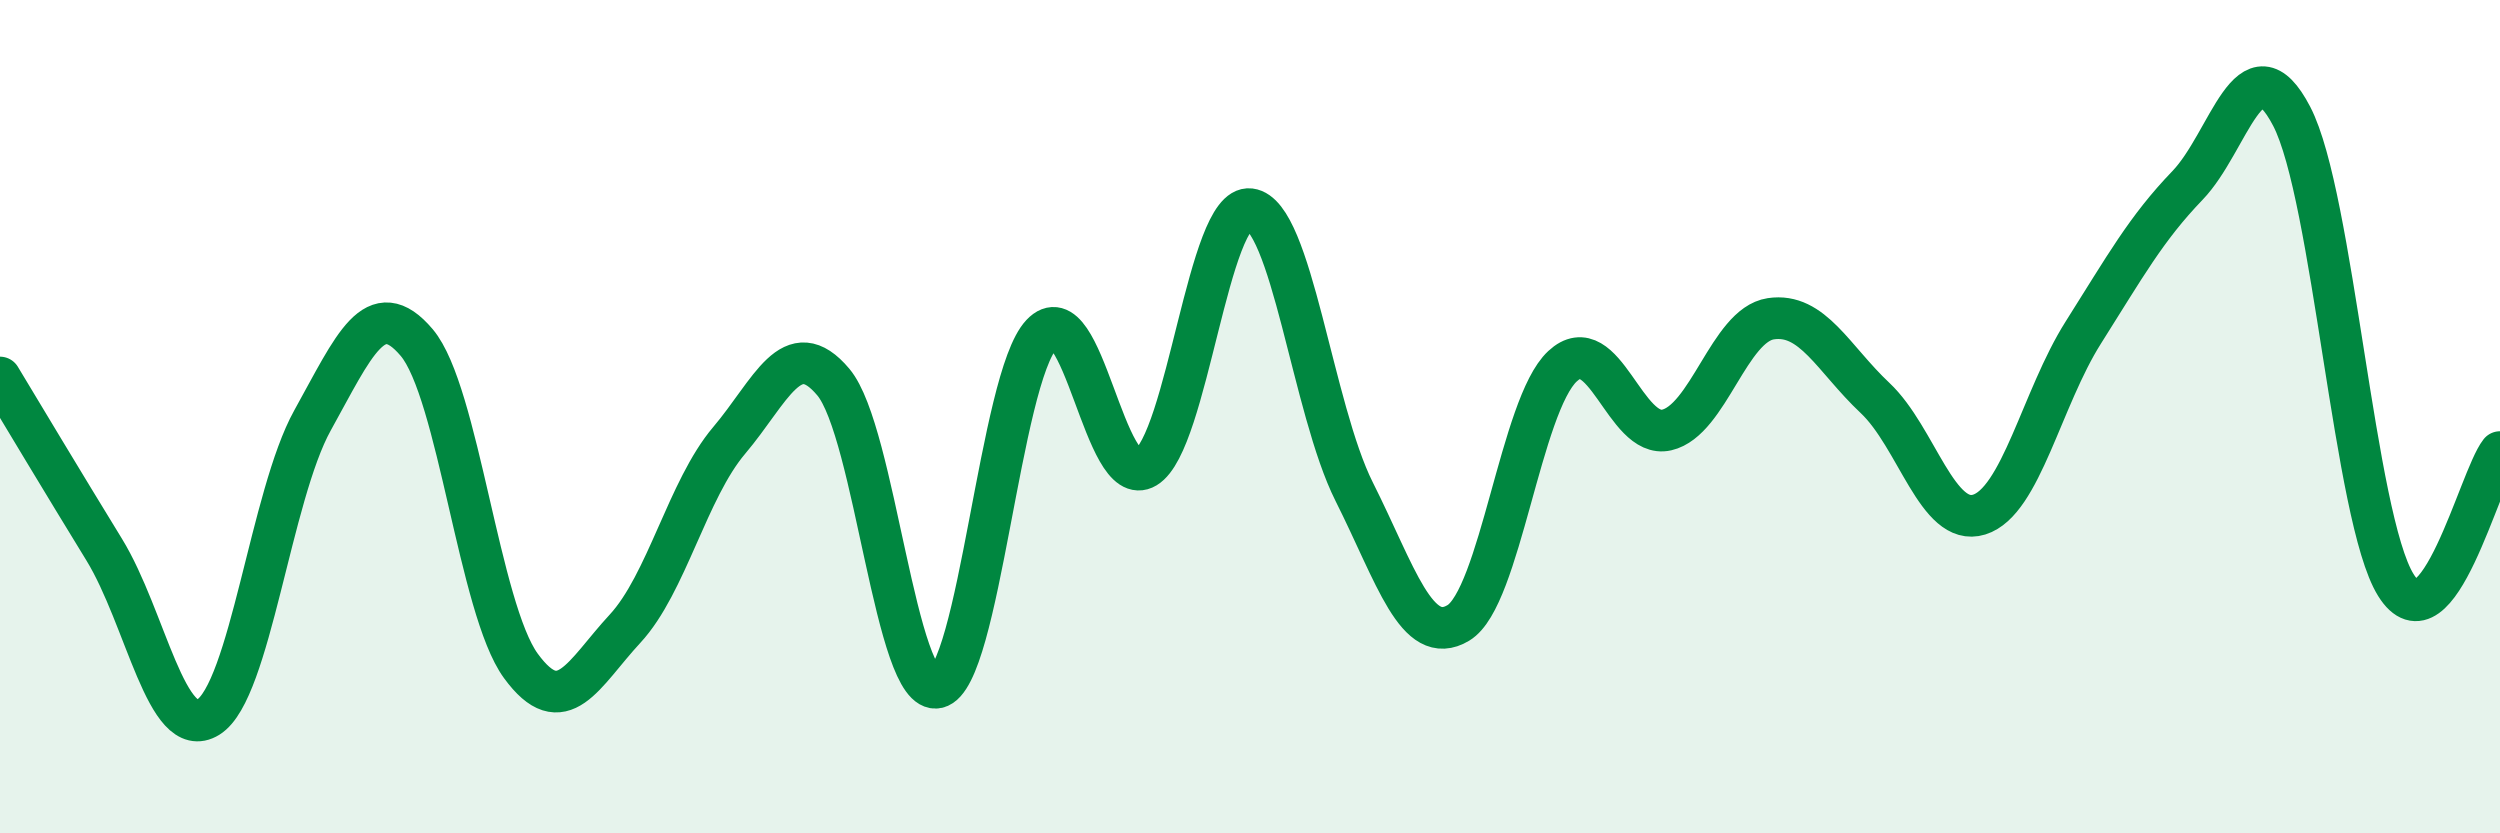
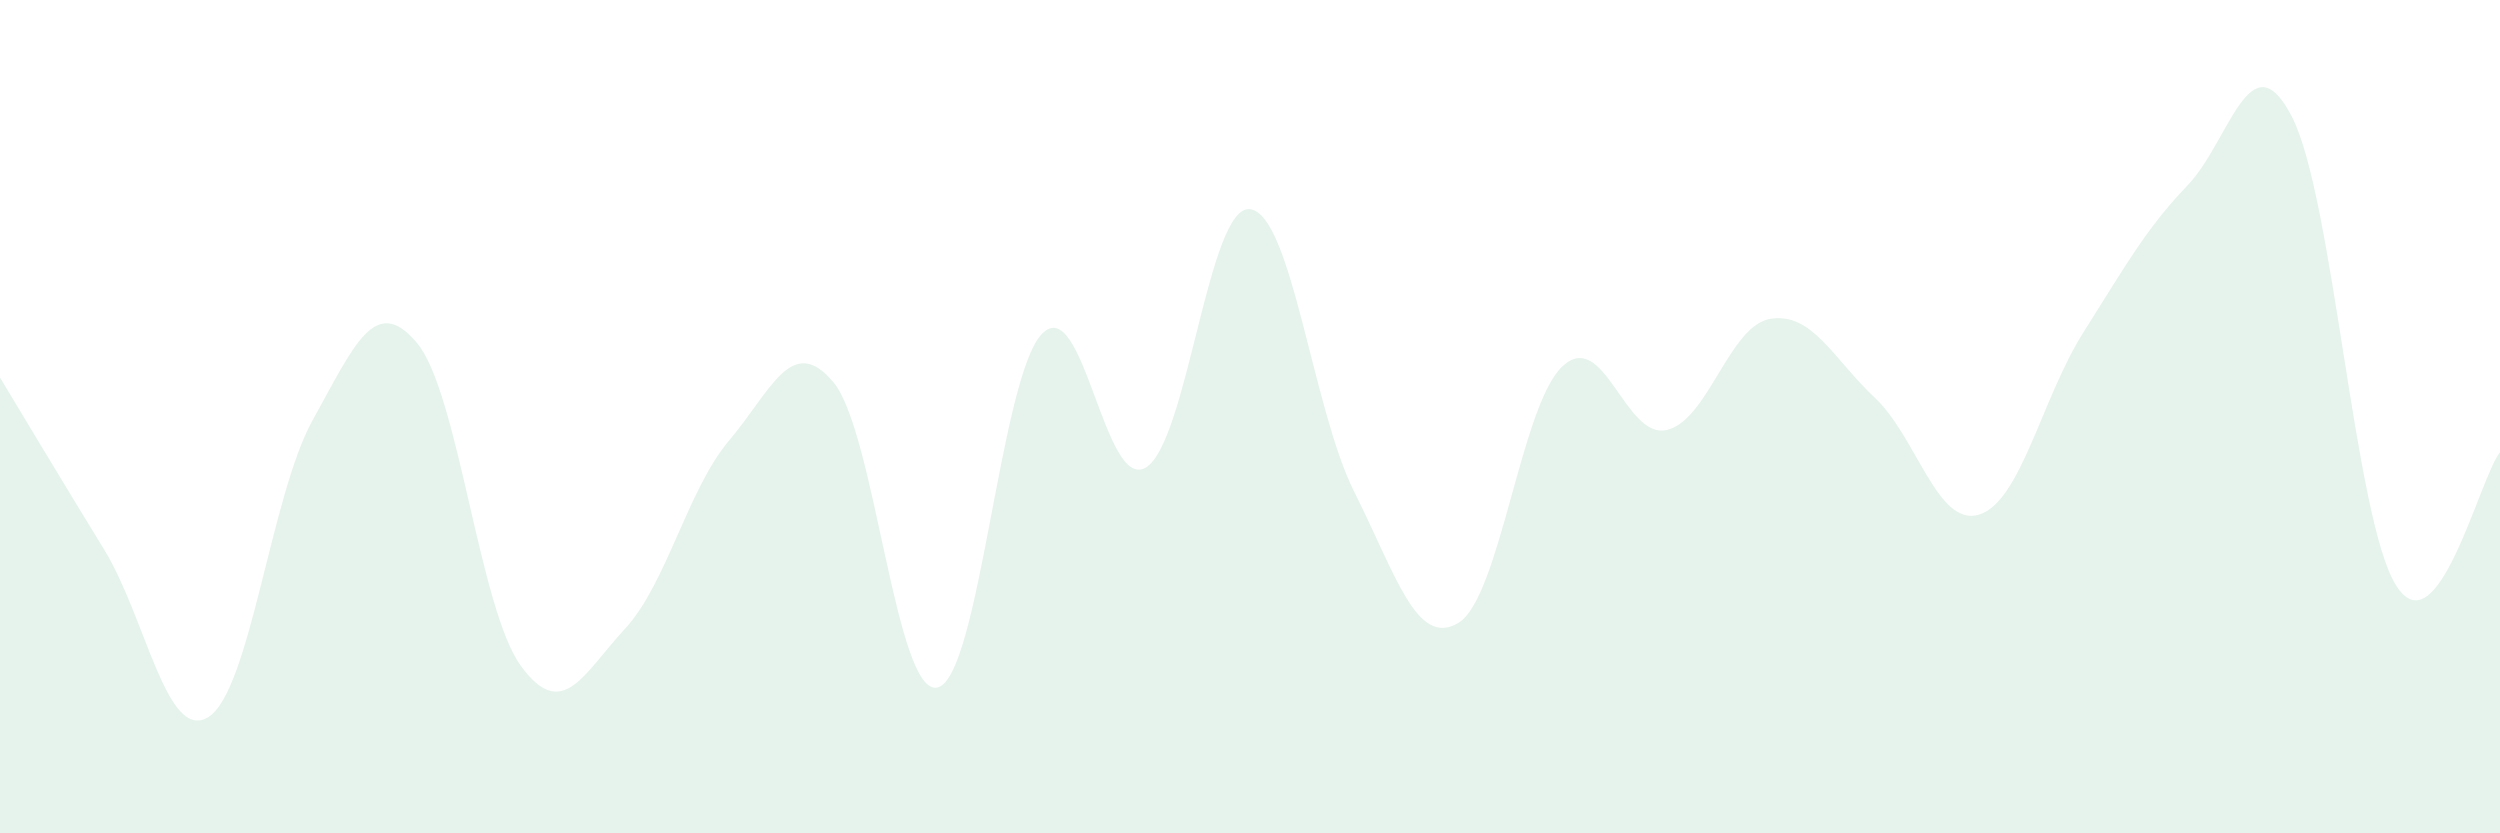
<svg xmlns="http://www.w3.org/2000/svg" width="60" height="20" viewBox="0 0 60 20">
  <path d="M 0,9.06 C 0.5,9.89 1.5,11.56 2.5,13.19 C 3.5,14.82 4,17.83 5,17.21 C 6,16.59 6.5,11.89 7.5,10.09 C 8.5,8.29 9,7.04 10,8.22 C 11,9.4 11.5,14.61 12.5,15.98 C 13.5,17.35 14,16.17 15,15.09 C 16,14.01 16.5,11.75 17.5,10.57 C 18.5,9.39 19,7.98 20,9.17 C 21,10.36 21.5,16.73 22.5,16.5 C 23.5,16.27 24,9.08 25,8.02 C 26,6.96 26.5,11.82 27.5,11.22 C 28.5,10.62 29,4.9 30,5.02 C 31,5.14 31.5,9.81 32.5,11.8 C 33.5,13.79 34,15.55 35,14.95 C 36,14.35 36.5,9.72 37.5,8.79 C 38.5,7.86 39,10.55 40,10.32 C 41,10.09 41.5,7.8 42.5,7.65 C 43.5,7.5 44,8.61 45,9.55 C 46,10.49 46.5,12.66 47.5,12.35 C 48.5,12.04 49,9.56 50,7.98 C 51,6.4 51.5,5.49 52.5,4.45 C 53.5,3.41 54,0.87 55,2.79 C 56,4.71 56.5,12.43 57.5,14.04 C 58.5,15.65 59.5,11.49 60,10.85L60 20L0 20Z" fill="#008740" opacity="0.1" stroke-linecap="round" stroke-linejoin="round" />
-   <path d="M 0,9.06 C 0.5,9.89 1.5,11.56 2.5,13.19 C 3.5,14.82 4,17.83 5,17.21 C 6,16.59 6.5,11.89 7.5,10.09 C 8.5,8.29 9,7.04 10,8.22 C 11,9.4 11.5,14.61 12.5,15.98 C 13.5,17.35 14,16.17 15,15.09 C 16,14.01 16.5,11.75 17.5,10.57 C 18.5,9.39 19,7.98 20,9.17 C 21,10.36 21.5,16.73 22.5,16.5 C 23.5,16.27 24,9.08 25,8.02 C 26,6.96 26.5,11.82 27.5,11.22 C 28.5,10.62 29,4.9 30,5.02 C 31,5.14 31.5,9.81 32.5,11.8 C 33.5,13.79 34,15.55 35,14.95 C 36,14.35 36.5,9.72 37.5,8.79 C 38.5,7.86 39,10.55 40,10.32 C 41,10.09 41.5,7.8 42.5,7.65 C 43.5,7.5 44,8.61 45,9.55 C 46,10.49 46.5,12.66 47.5,12.35 C 48.5,12.04 49,9.56 50,7.98 C 51,6.4 51.5,5.49 52.5,4.45 C 53.5,3.41 54,0.87 55,2.79 C 56,4.71 56.5,12.43 57.5,14.04 C 58.5,15.65 59.5,11.49 60,10.85" stroke="#008740" stroke-width="1" fill="none" stroke-linecap="round" stroke-linejoin="round" />
</svg>